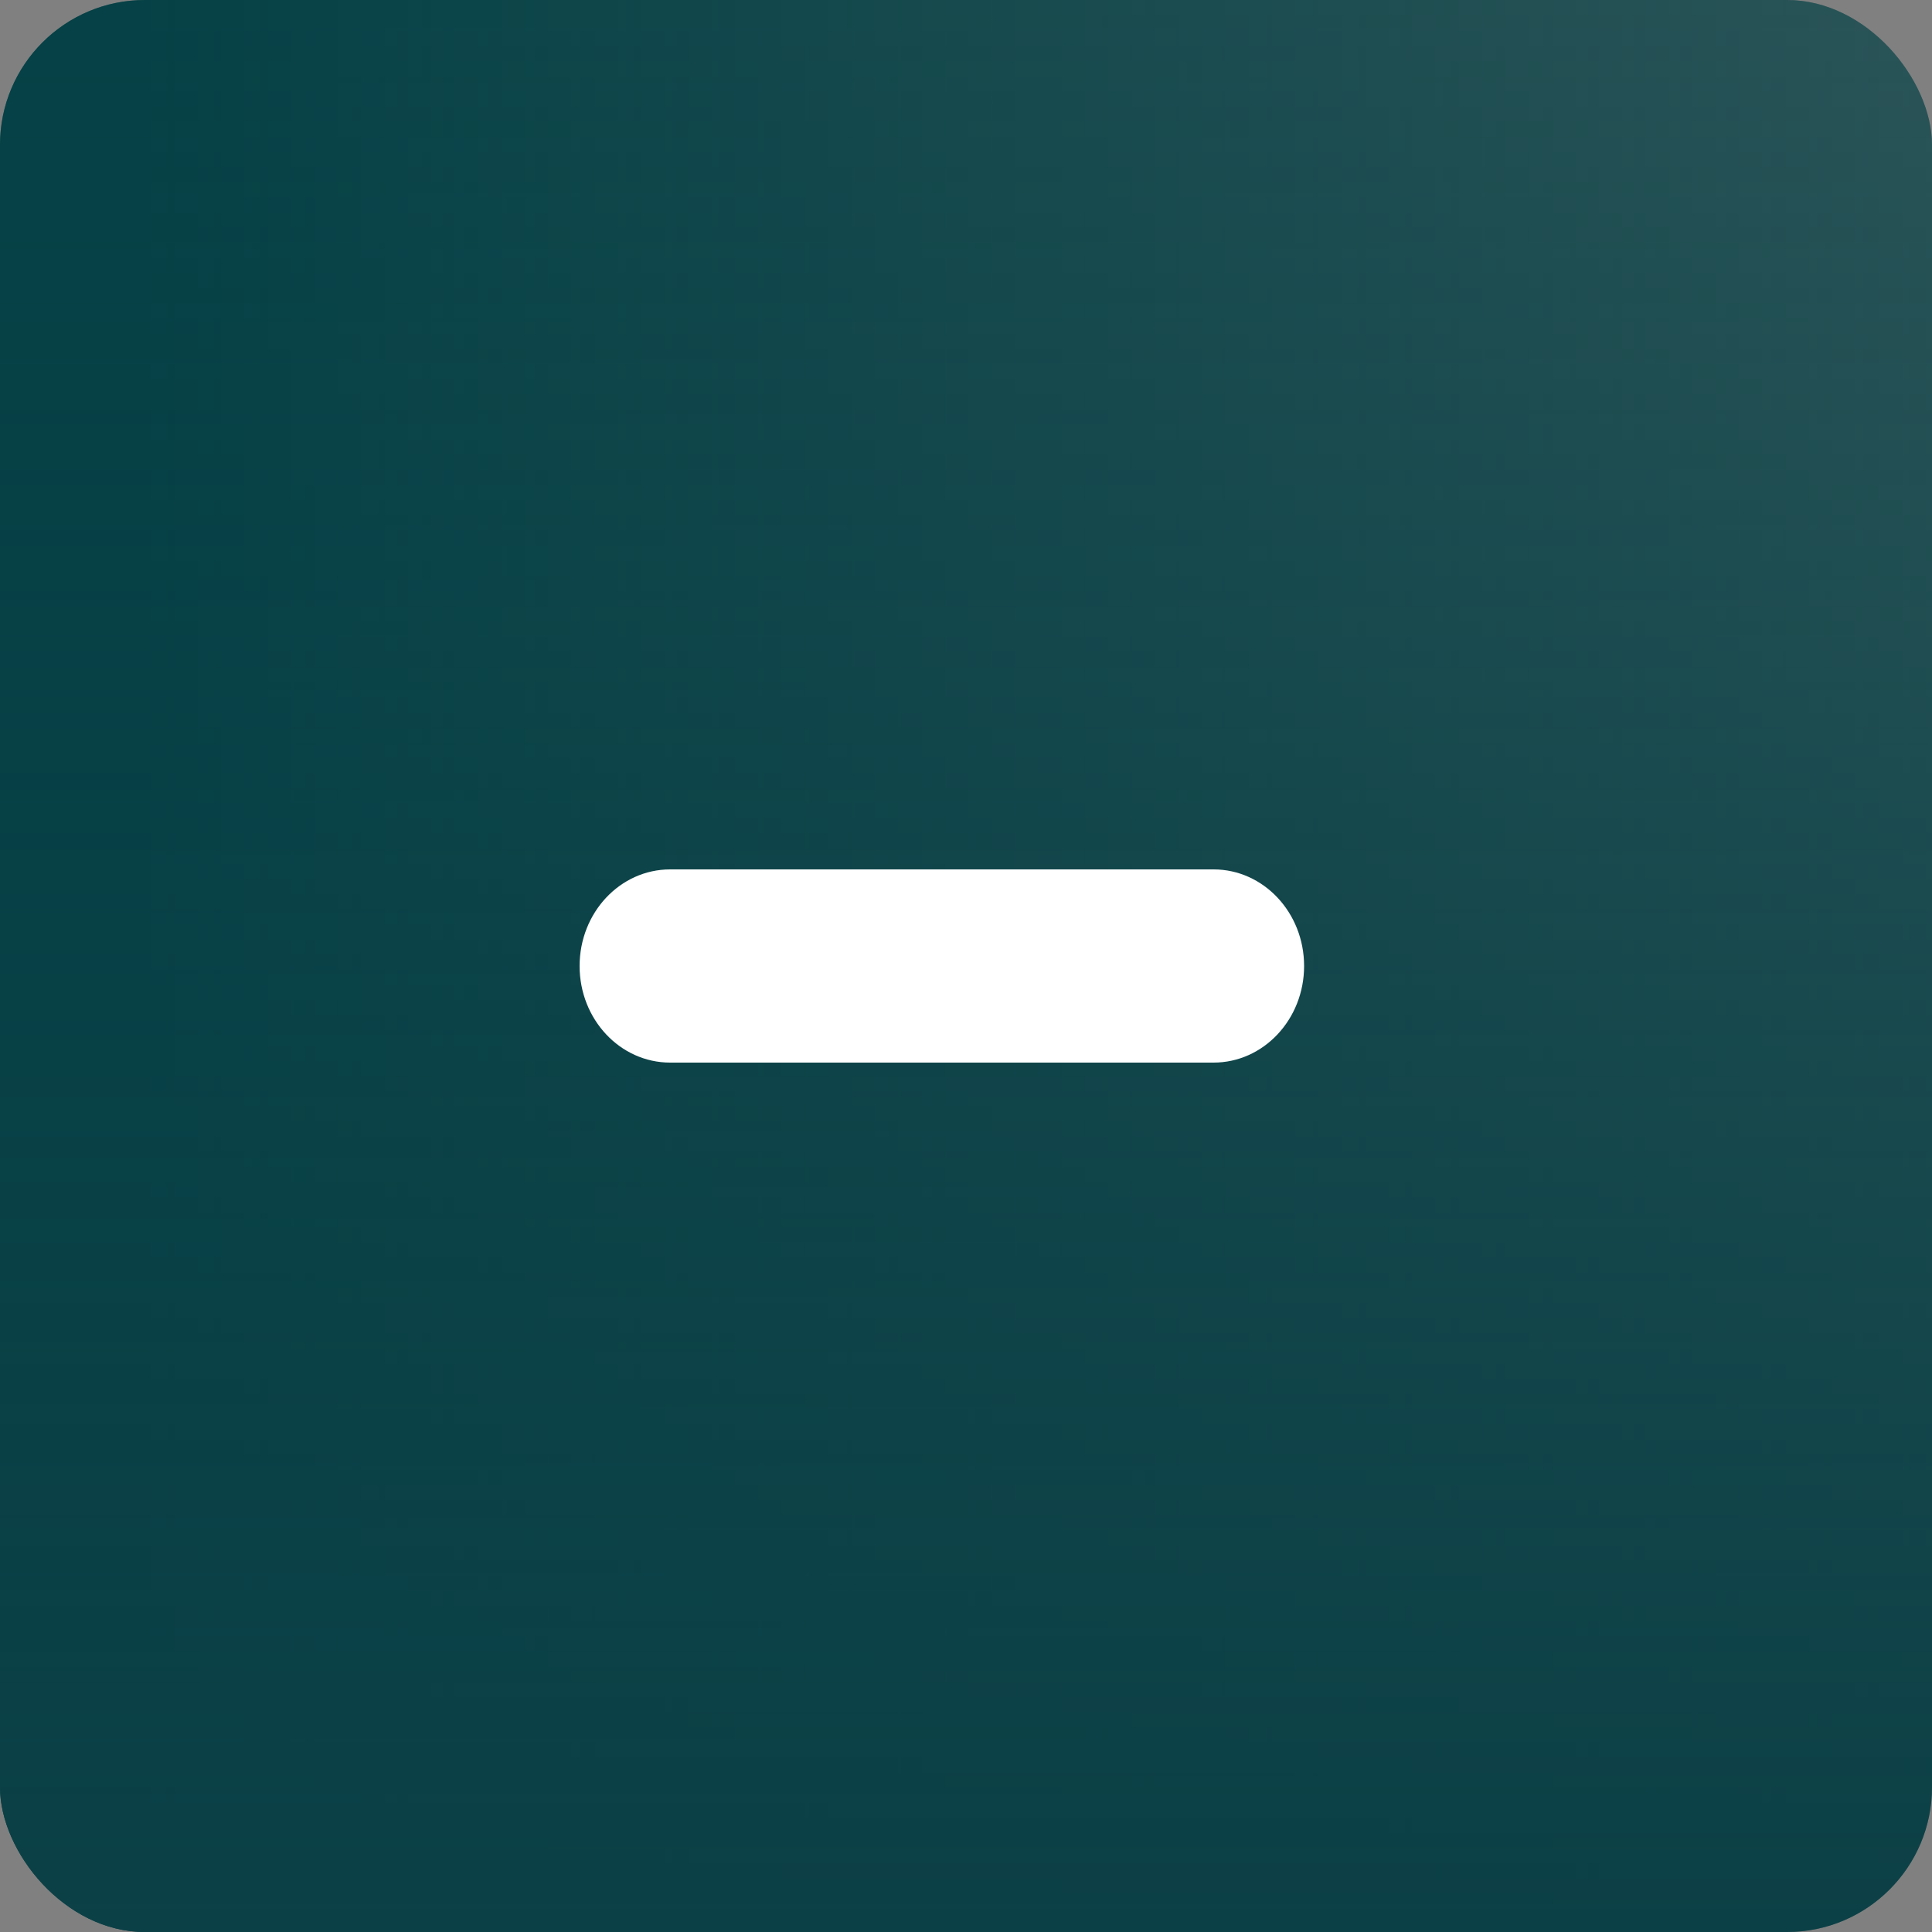
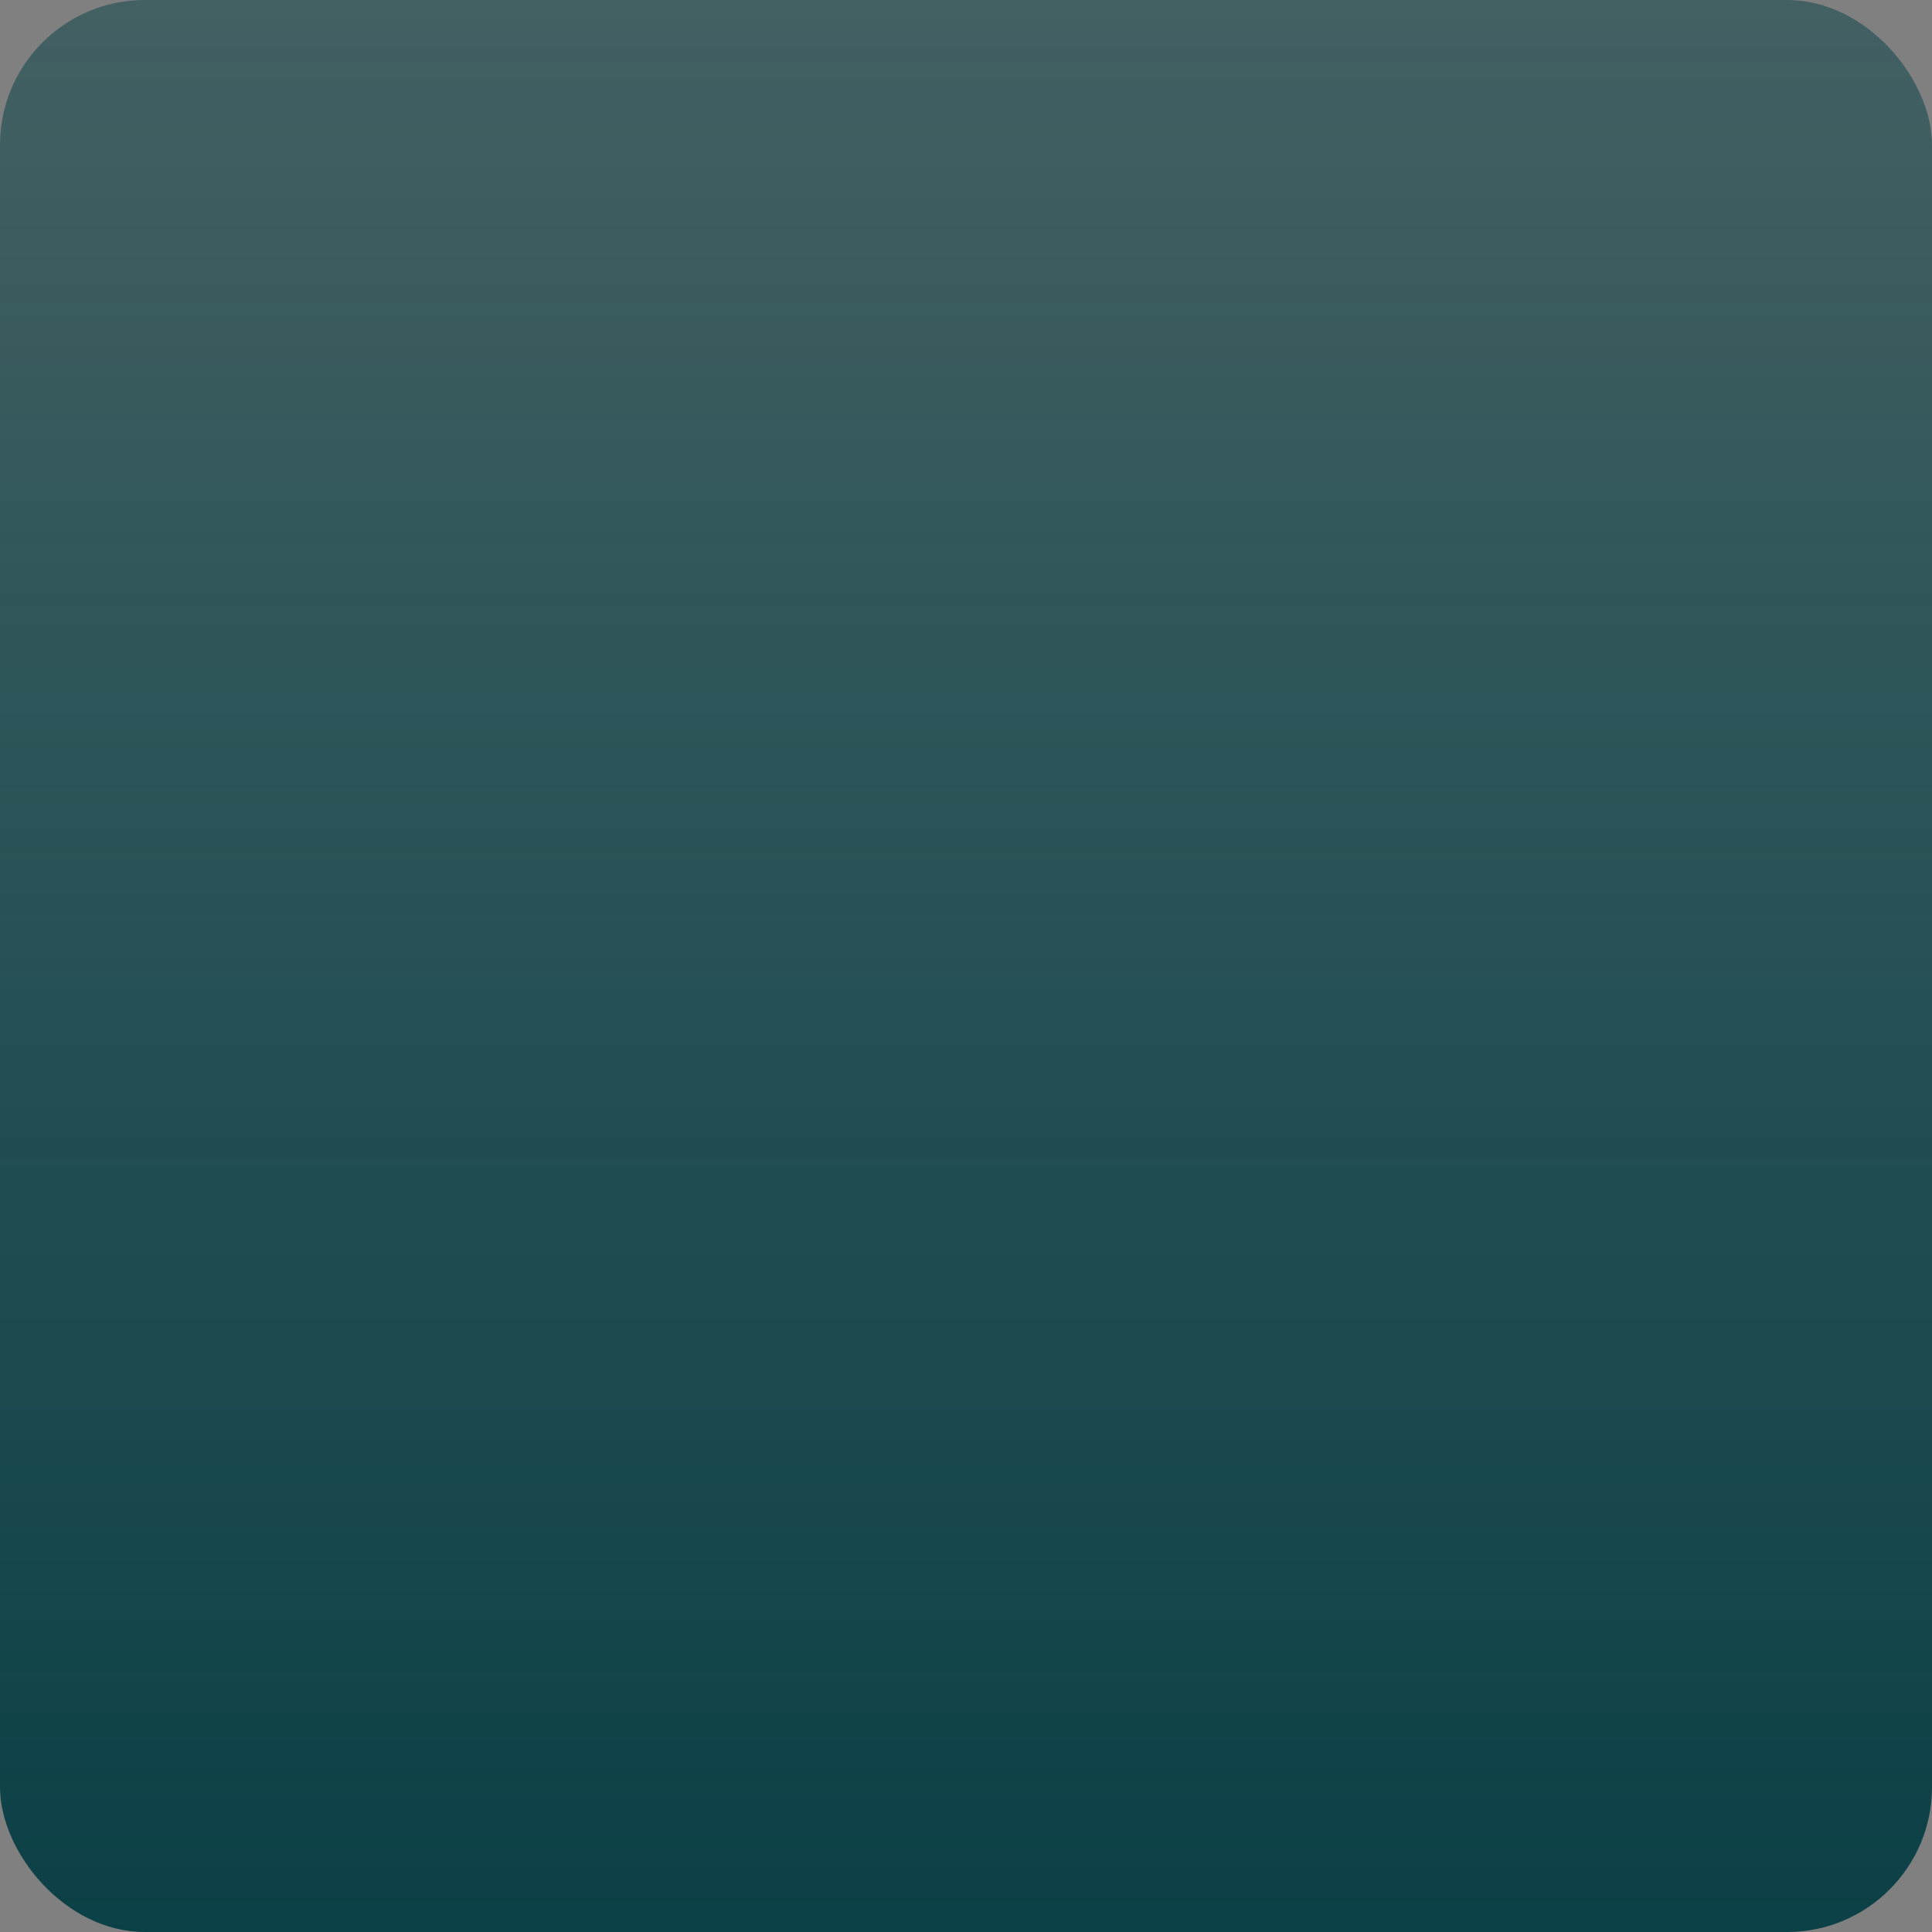
<svg xmlns="http://www.w3.org/2000/svg" width="40" height="40" viewBox="0 0 40 40" fill="none">
  <rect x="0" y="0" width="40" height="40" fill="#808080" stroke="none" />
-   <rect width="40" height="40" rx="3" fill="url(#paint0_linear_6617_12316)" />
  <rect width="40" height="40" rx="3" fill="url(#paint1_linear_6617_12316)" />
-   <path d="M25.125 18H13.875C12.839 18 12 18.895 12 20C12 21.105 12.839 22 13.875 22H25.125C26.16 22 27 21.105 27 20C27 18.895 26.16 18 25.125 18Z" fill="white" />
  <defs>
    <linearGradient id="paint0_linear_6617_12316" x1="0" y1="20" x2="40" y2="20" gradientUnits="userSpaceOnUse">
      <stop offset="0.075" stop-color="#054146" />
      <stop offset="1" stop-color="#054146" stop-opacity="0.4" />
    </linearGradient>
    <linearGradient id="paint1_linear_6617_12316" x1="20" y1="0" x2="20" y2="40" gradientUnits="userSpaceOnUse">
      <stop stop-color="#054146" stop-opacity="0.5" />
      <stop offset="1" stop-color="#0B4046" />
    </linearGradient>
  </defs>
</svg>